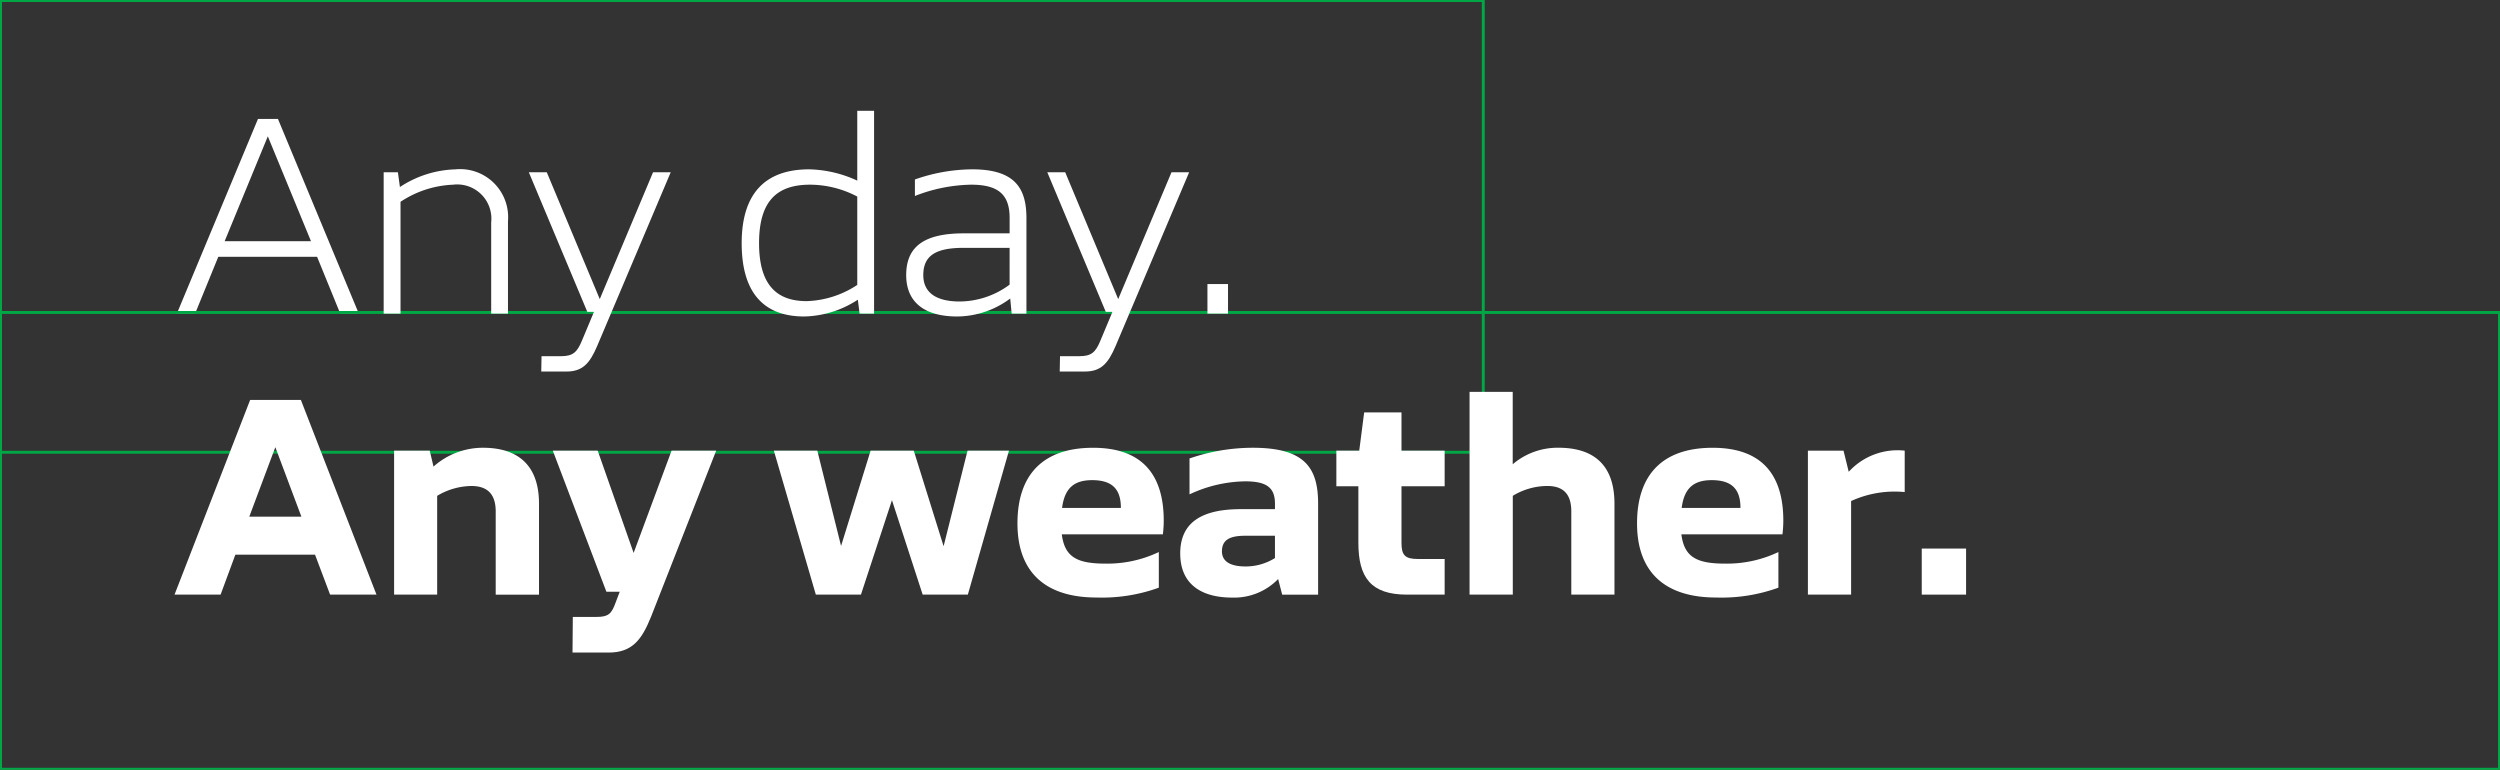
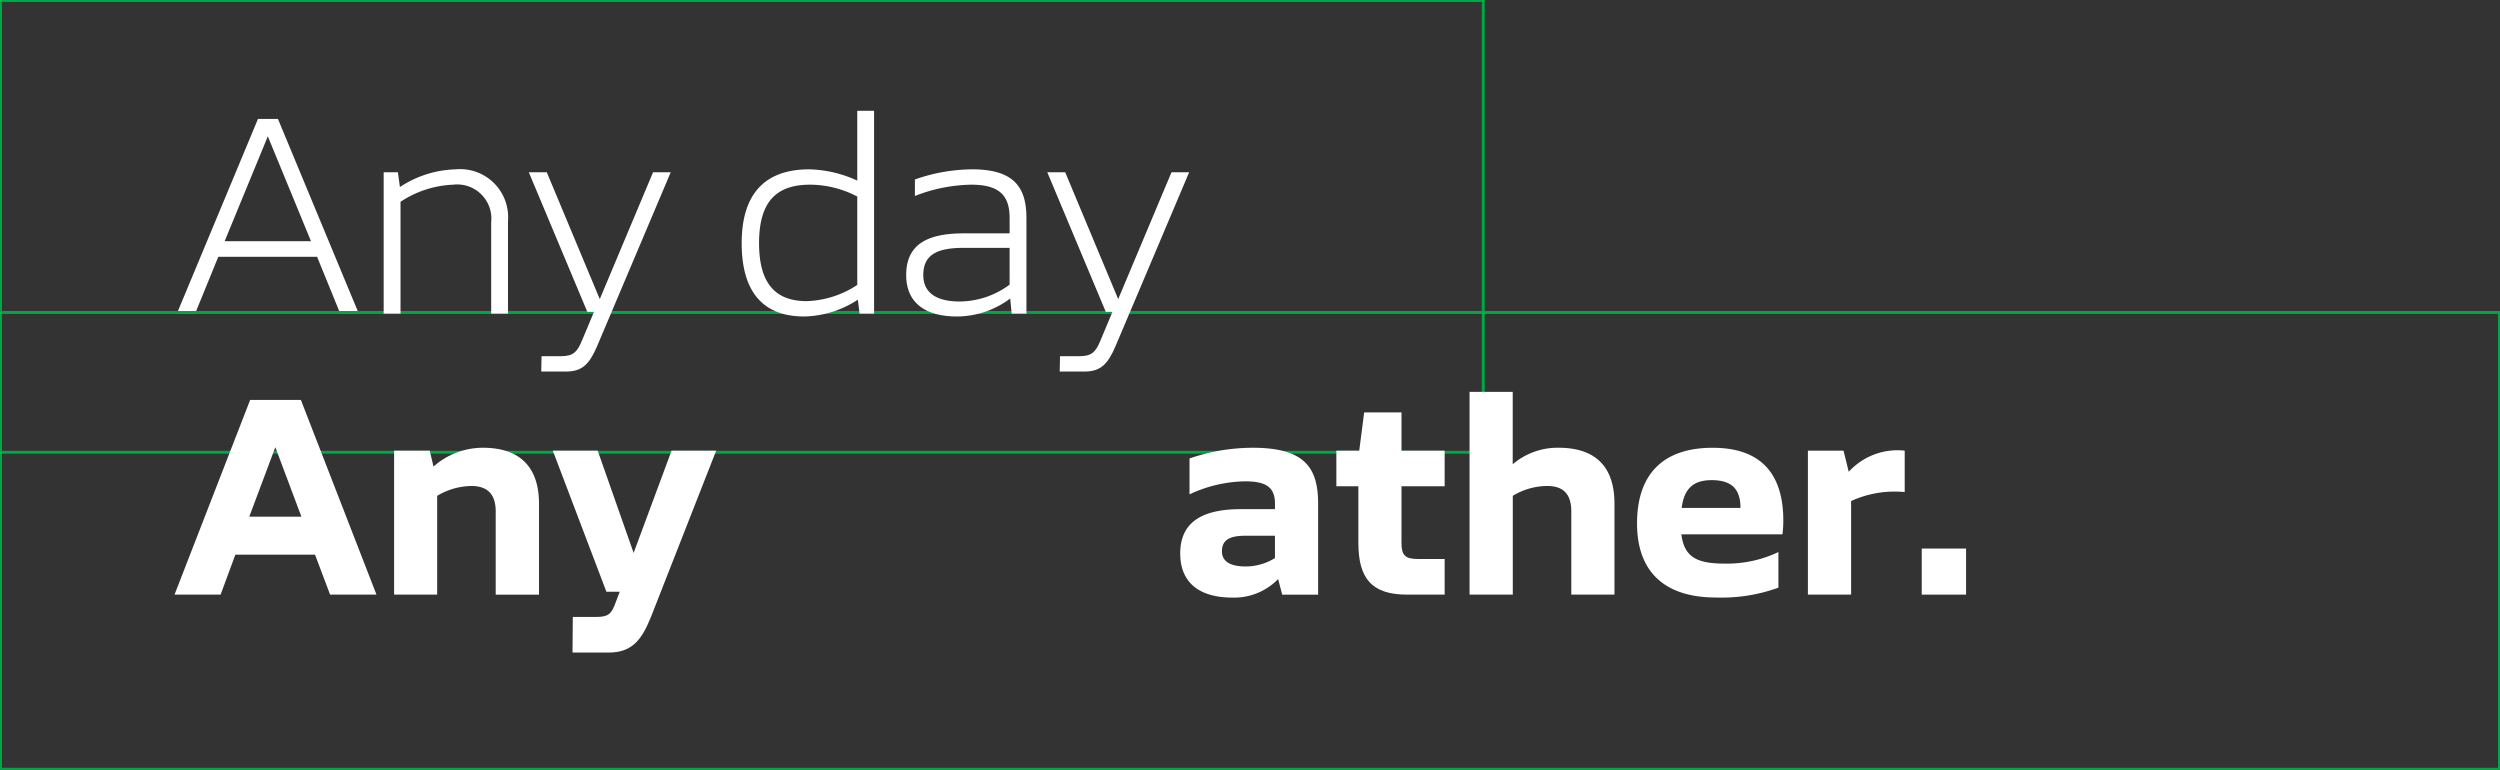
<svg xmlns="http://www.w3.org/2000/svg" id="Group_13" data-name="Group 13" width="160.79" height="49.509" viewBox="0 0 160.79 49.509">
  <rect x="0" y="0" width="160.79" height="49.509" fill="#333333" stroke="none" />
  <defs>
    <clipPath id="clip-path">
      <rect id="Rectangle_4" data-name="Rectangle 4" width="160.79" height="49.509" fill="none" />
    </clipPath>
  </defs>
  <path id="Path_6" data-name="Path 6" d="M31.891,33.968l5.217-12.52h1.285l5.2,12.52H42.4l-1.49-3.652H34.555l-1.491,3.652Zm3.074-4.658h5.552l-2.776-6.744Z" transform="translate(-20.516 -13.798)" fill="#fff" />
  <g id="Group_12" data-name="Group 12" transform="translate(0)">
    <g id="Group_5" data-name="Group 5">
      <g id="Group_4" data-name="Group 4" clip-path="url(#clip-path)">
        <rect id="Rectangle_3" data-name="Rectangle 3" width="95.364" height="29.055" transform="translate(0.034 0.033)" fill="none" stroke="#00a745" stroke-miterlimit="10" stroke-width="0.187" />
      </g>
    </g>
    <g id="Group_7" data-name="Group 7">
      <g id="Group_6" data-name="Group 6" clip-path="url(#clip-path)">
        <rect id="Rectangle_6" data-name="Rectangle 6" width="160.723" height="29.379" transform="translate(0.034 20.096)" fill="none" stroke="#00a745" stroke-miterlimit="10" stroke-width="0.187" />
      </g>
    </g>
    <g id="Group_9" data-name="Group 9">
      <g id="Group_8" data-name="Group 8" clip-path="url(#clip-path)">
        <path id="Path_7" data-name="Path 7" d="M69.185,39.815V30.724H70.1l.13.95a6.811,6.811,0,0,1,3.559-1.136,3.09,3.09,0,0,1,3.391,3.335v5.943H76.1V33.946a2.2,2.2,0,0,0-2.459-2.422,6.573,6.573,0,0,0-3.372,1.1v7.192Z" transform="translate(-44.509 -19.645)" fill="#fff" />
        <path id="Path_8" data-name="Path 8" d="M96.154,43.877l.019-.987h1.248c.764,0,1.043-.243,1.36-1.025l.764-1.826h-.428l-3.763-8.98h1.155l3.409,8.16,3.428-8.16h1.136L99.75,42.237c-.484,1.136-.95,1.639-1.975,1.639Z" transform="translate(-61.343 -19.981)" fill="#fff" />
        <path id="Path_9" data-name="Path 9" d="M141.177,19.986h1.081V33.027h-.932l-.112-.894a6.517,6.517,0,0,1-3.447,1.08c-2.7,0-4.024-1.639-4.024-4.713,0-3.111,1.435-4.751,4.341-4.751a7.718,7.718,0,0,1,3.093.727Zm-3.26,12.24a6.236,6.236,0,0,0,3.26-1.043V25.5a6.554,6.554,0,0,0-3.037-.764c-2.143,0-3.279,1.062-3.279,3.763,0,2.645,1.1,3.726,3.055,3.726" transform="translate(-86.041 -12.858)" fill="#fff" />
        <path id="Path_10" data-name="Path 10" d="M163.41,37.336c0-1.9,1.248-2.683,3.708-2.683h2.944v-.987c0-1.491-.708-2.143-2.478-2.143a10.309,10.309,0,0,0-3.614.727V31.188a11.259,11.259,0,0,1,3.689-.652c2.738,0,3.484,1.211,3.484,3.13v6.148h-.95l-.093-.969A5.768,5.768,0,0,1,166.689,40c-2.049,0-3.279-.876-3.279-2.664m6.651.615V35.585h-2.944c-1.7,0-2.608.429-2.608,1.751,0,1.137.839,1.7,2.348,1.7a5.438,5.438,0,0,0,3.2-1.081" transform="translate(-105.127 -19.645)" fill="#fff" />
        <path id="Path_11" data-name="Path 11" d="M189.648,43.877l.019-.987h1.248c.764,0,1.043-.243,1.36-1.025l.764-1.826h-.428l-3.763-8.98H190l3.409,8.16,3.428-8.16h1.136l-4.732,11.178c-.484,1.136-.95,1.639-1.975,1.639Z" transform="translate(-121.491 -19.981)" fill="#fff" />
-         <rect id="Rectangle_8" data-name="Rectangle 8" width="1.323" height="1.9" transform="translate(77.658 18.269)" fill="#fff" />
        <path id="Path_12" data-name="Path 12" d="M31.473,84.642l4.863-12.52H39.6l4.862,12.52H41.478l-.969-2.571H35.386l-.95,2.571ZM36.28,79.63h3.353l-1.677-4.471Z" transform="translate(-20.248 -46.398)" fill="#fff" />
        <path id="Path_13" data-name="Path 13" d="M71.065,90.187V80.927h2.292l.242,1.025a4.78,4.78,0,0,1,3.186-1.211c2.161,0,3.6,1.043,3.6,3.6v5.85H77.6V84.84c0-1.025-.447-1.64-1.565-1.64a4.391,4.391,0,0,0-2.2.633v6.353Z" transform="translate(-45.718 -51.943)" fill="#fff" />
        <path id="Path_14" data-name="Path 14" d="M100.954,94.249l.019-2.292H102.5c.764,0,.969-.2,1.229-.931l.261-.689h-.857l-3.447-9.073h2.888l2.31,6.577,2.44-6.577h2.869L106,91.957c-.6,1.491-1.229,2.292-2.72,2.292Z" transform="translate(-64.132 -52.279)" fill="#fff" />
-         <path id="Path_15" data-name="Path 15" d="M142.242,90.522l-2.7-9.259h2.795l1.528,6.13,1.9-6.13h2.776l1.919,6.148L152,81.263h2.664l-2.645,9.259h-2.906l-1.975-6.073-1.994,6.073Z" transform="translate(-89.771 -52.279)" fill="#fff" />
-         <path id="Path_16" data-name="Path 16" d="M192.82,86.311h-6.5c.187,1.453.969,1.882,2.813,1.882a7.7,7.7,0,0,0,3.428-.745v2.292a10.745,10.745,0,0,1-4.006.633c-3.242,0-5.086-1.583-5.086-4.769,0-3.167,1.677-4.862,4.862-4.862,3.149,0,4.546,1.714,4.546,4.695a7.581,7.581,0,0,1-.056.876m-2.7-1.7c0-1.174-.522-1.789-1.844-1.789-1.118,0-1.77.466-1.938,1.789Z" transform="translate(-118.03 -51.943)" fill="#fff" />
        <path id="Path_17" data-name="Path 17" d="M212.822,87.541c0-1.993,1.379-2.851,3.894-2.851h2.2v-.354c0-1.062-.577-1.435-1.919-1.435a8.651,8.651,0,0,0-3.577.838V81.43a12.494,12.494,0,0,1,4.061-.689c3.353,0,4.21,1.285,4.21,3.6v5.85h-2.31l-.261-1.006a3.941,3.941,0,0,1-2.962,1.192c-1.993,0-3.335-.876-3.335-2.832m6.092.3V86.4h-1.9c-1.006,0-1.509.261-1.509,1.006,0,.633.522.969,1.509.969a3.551,3.551,0,0,0,1.9-.54" transform="translate(-136.915 -51.943)" fill="#fff" />
        <path id="Path_18" data-name="Path 18" d="M245.522,86.087c-2.31,0-3.13-1.081-3.13-3.335V79.119h-1.416V76.827h1.472l.317-2.459h2.4v2.459h2.776v2.292h-2.776v3.633c0,.8.224,1.043,1.062,1.043h1.714v2.292Z" transform="translate(-155.027 -47.843)" fill="#fff" />
        <path id="Path_19" data-name="Path 19" d="M265,83.7V70.66h2.776v4.657a4.448,4.448,0,0,1,2.944-1.062c2.18,0,3.6,1.025,3.6,3.6V83.7h-2.776V78.354c0-1.025-.428-1.64-1.546-1.64a4.3,4.3,0,0,0-2.217.633V83.7Z" transform="translate(-170.484 -45.458)" fill="#fff" />
        <path id="Path_20" data-name="Path 20" d="M304.544,86.311h-6.5c.186,1.453.969,1.882,2.813,1.882a7.7,7.7,0,0,0,3.428-.745v2.292a10.745,10.745,0,0,1-4.006.633c-3.242,0-5.086-1.583-5.086-4.769,0-3.167,1.677-4.862,4.862-4.862,3.149,0,4.546,1.714,4.546,4.695a7.588,7.588,0,0,1-.056.876m-2.7-1.7c0-1.174-.522-1.789-1.844-1.789-1.118,0-1.77.466-1.937,1.789Z" transform="translate(-189.905 -51.943)" fill="#fff" />
        <path id="Path_21" data-name="Path 21" d="M326.009,90.522V81.263H328.3l.335,1.36a4.246,4.246,0,0,1,3.6-1.36v2.664a6.717,6.717,0,0,0-3.447.577v6.018Z" transform="translate(-209.732 -52.279)" fill="#fff" />
        <rect id="Rectangle_9" data-name="Rectangle 9" width="2.851" height="2.962" transform="translate(123.599 35.281)" fill="#fff" />
      </g>
    </g>
  </g>
</svg>